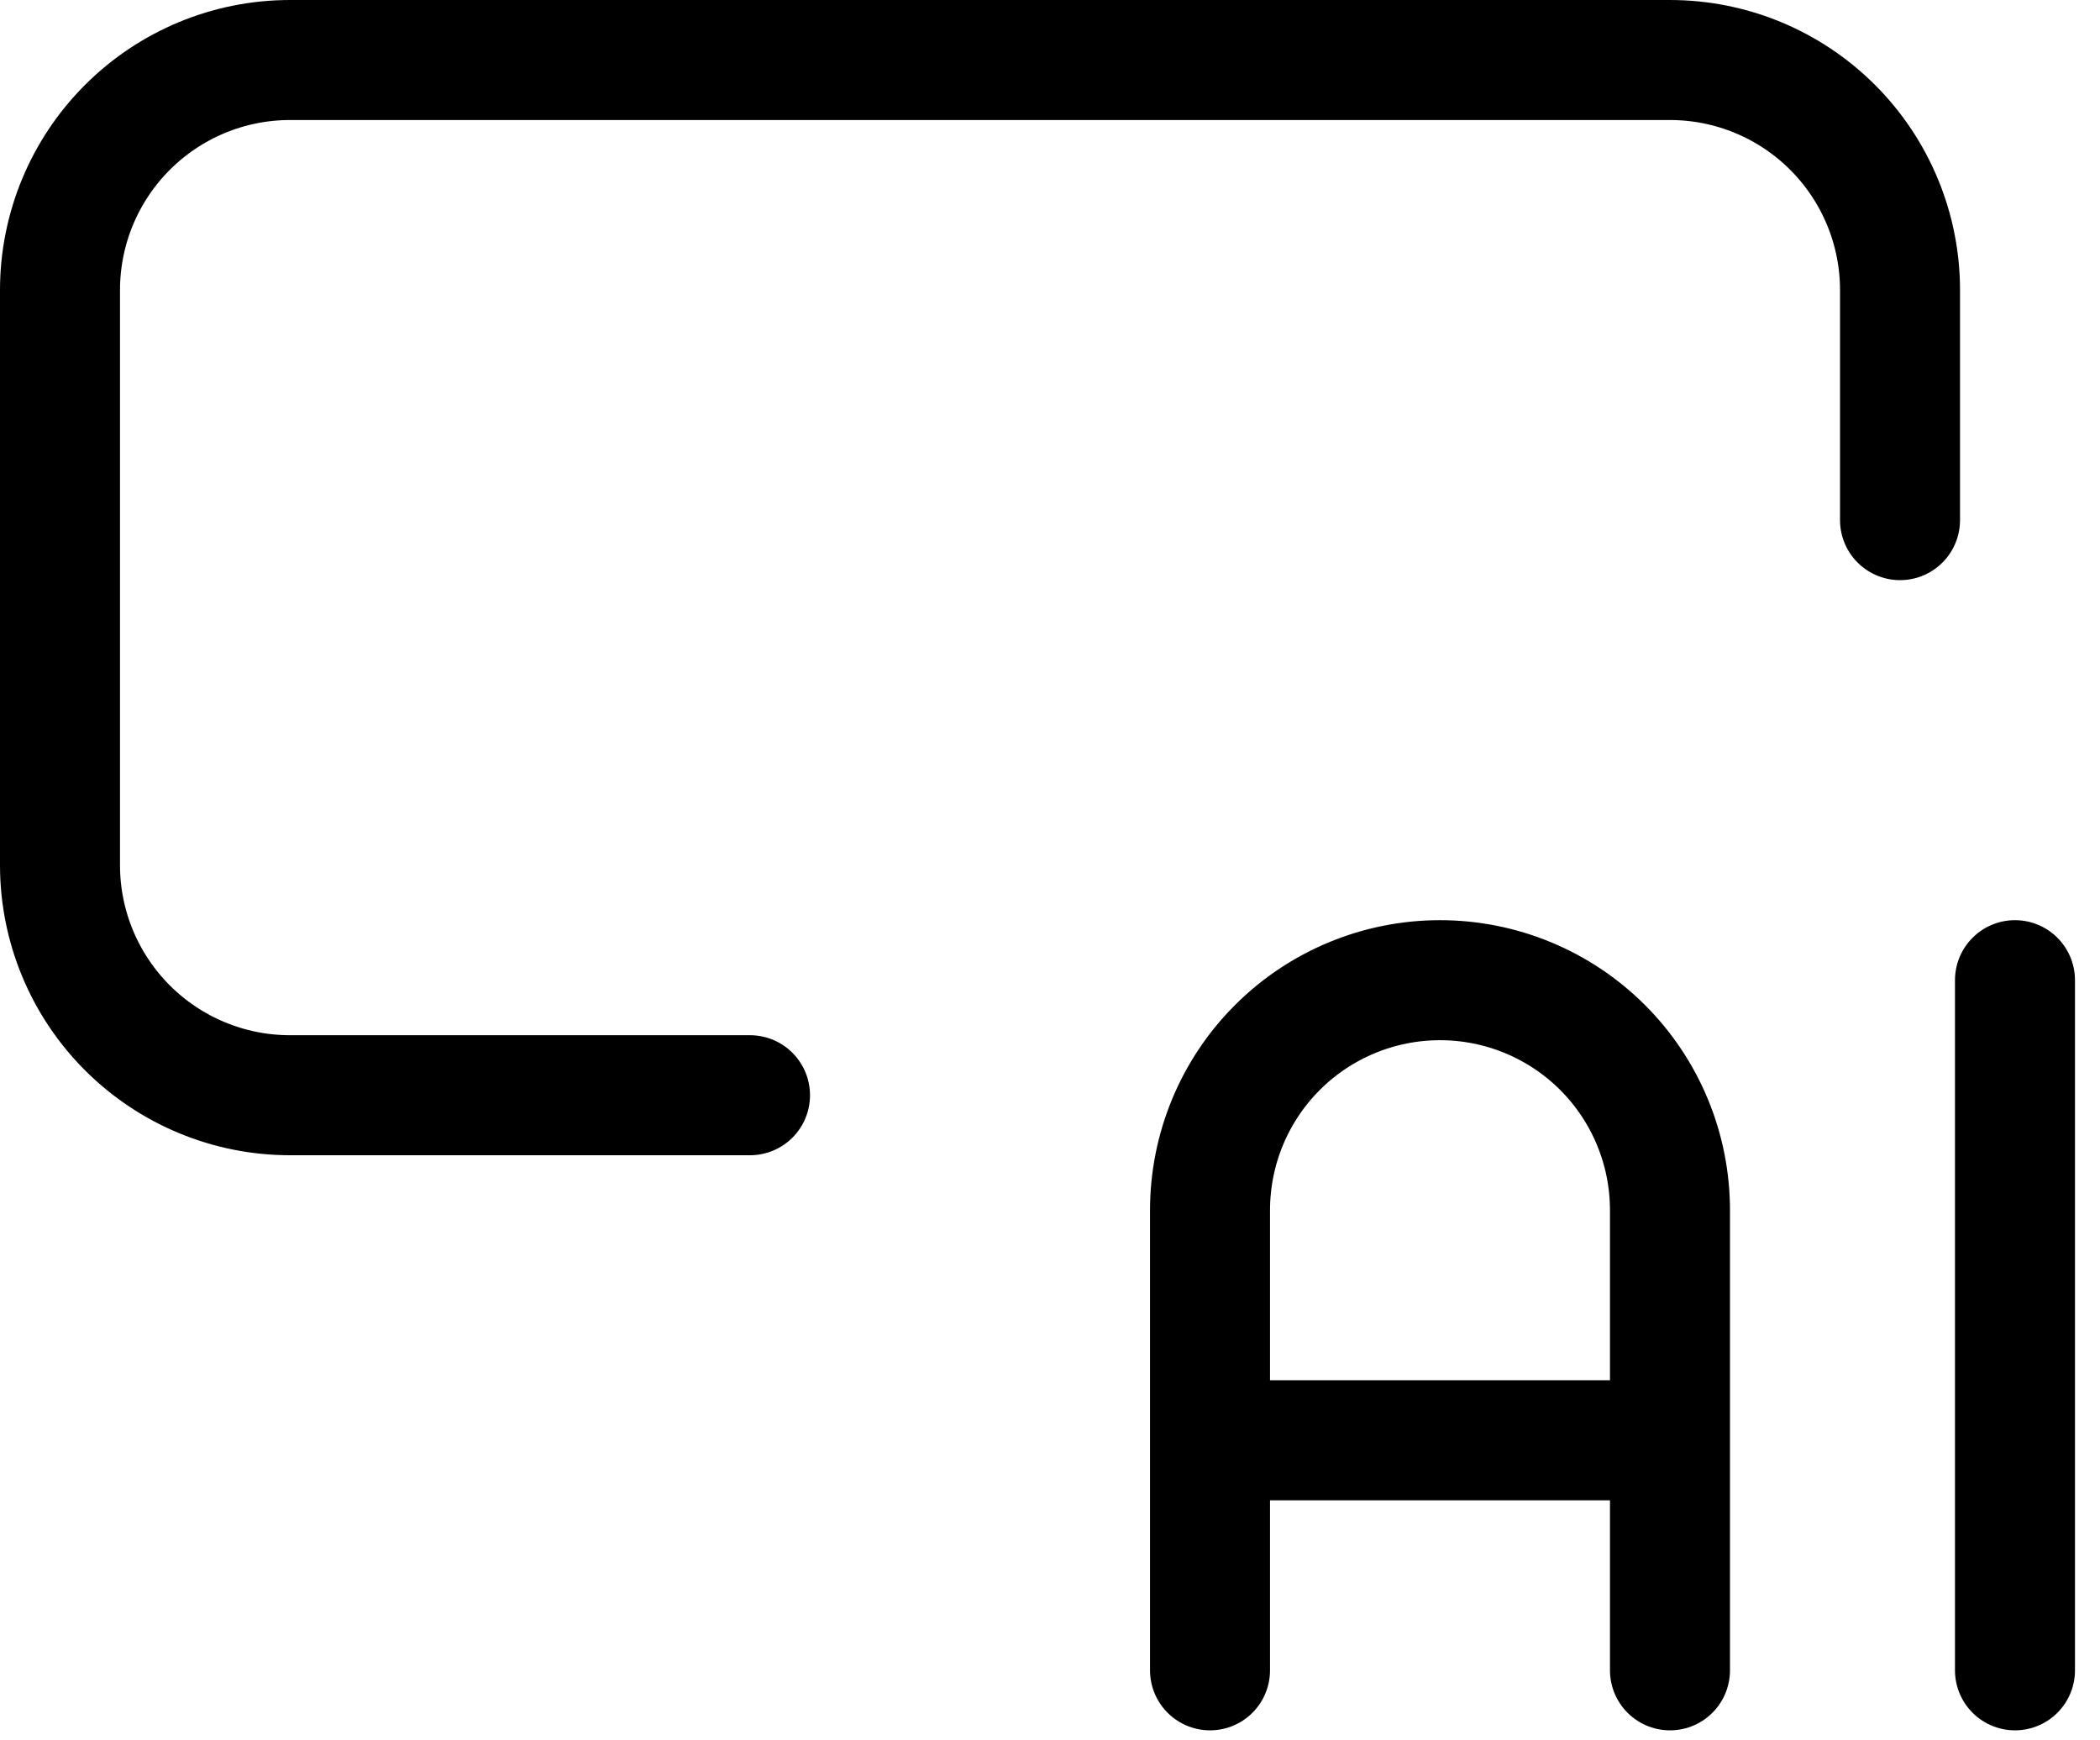
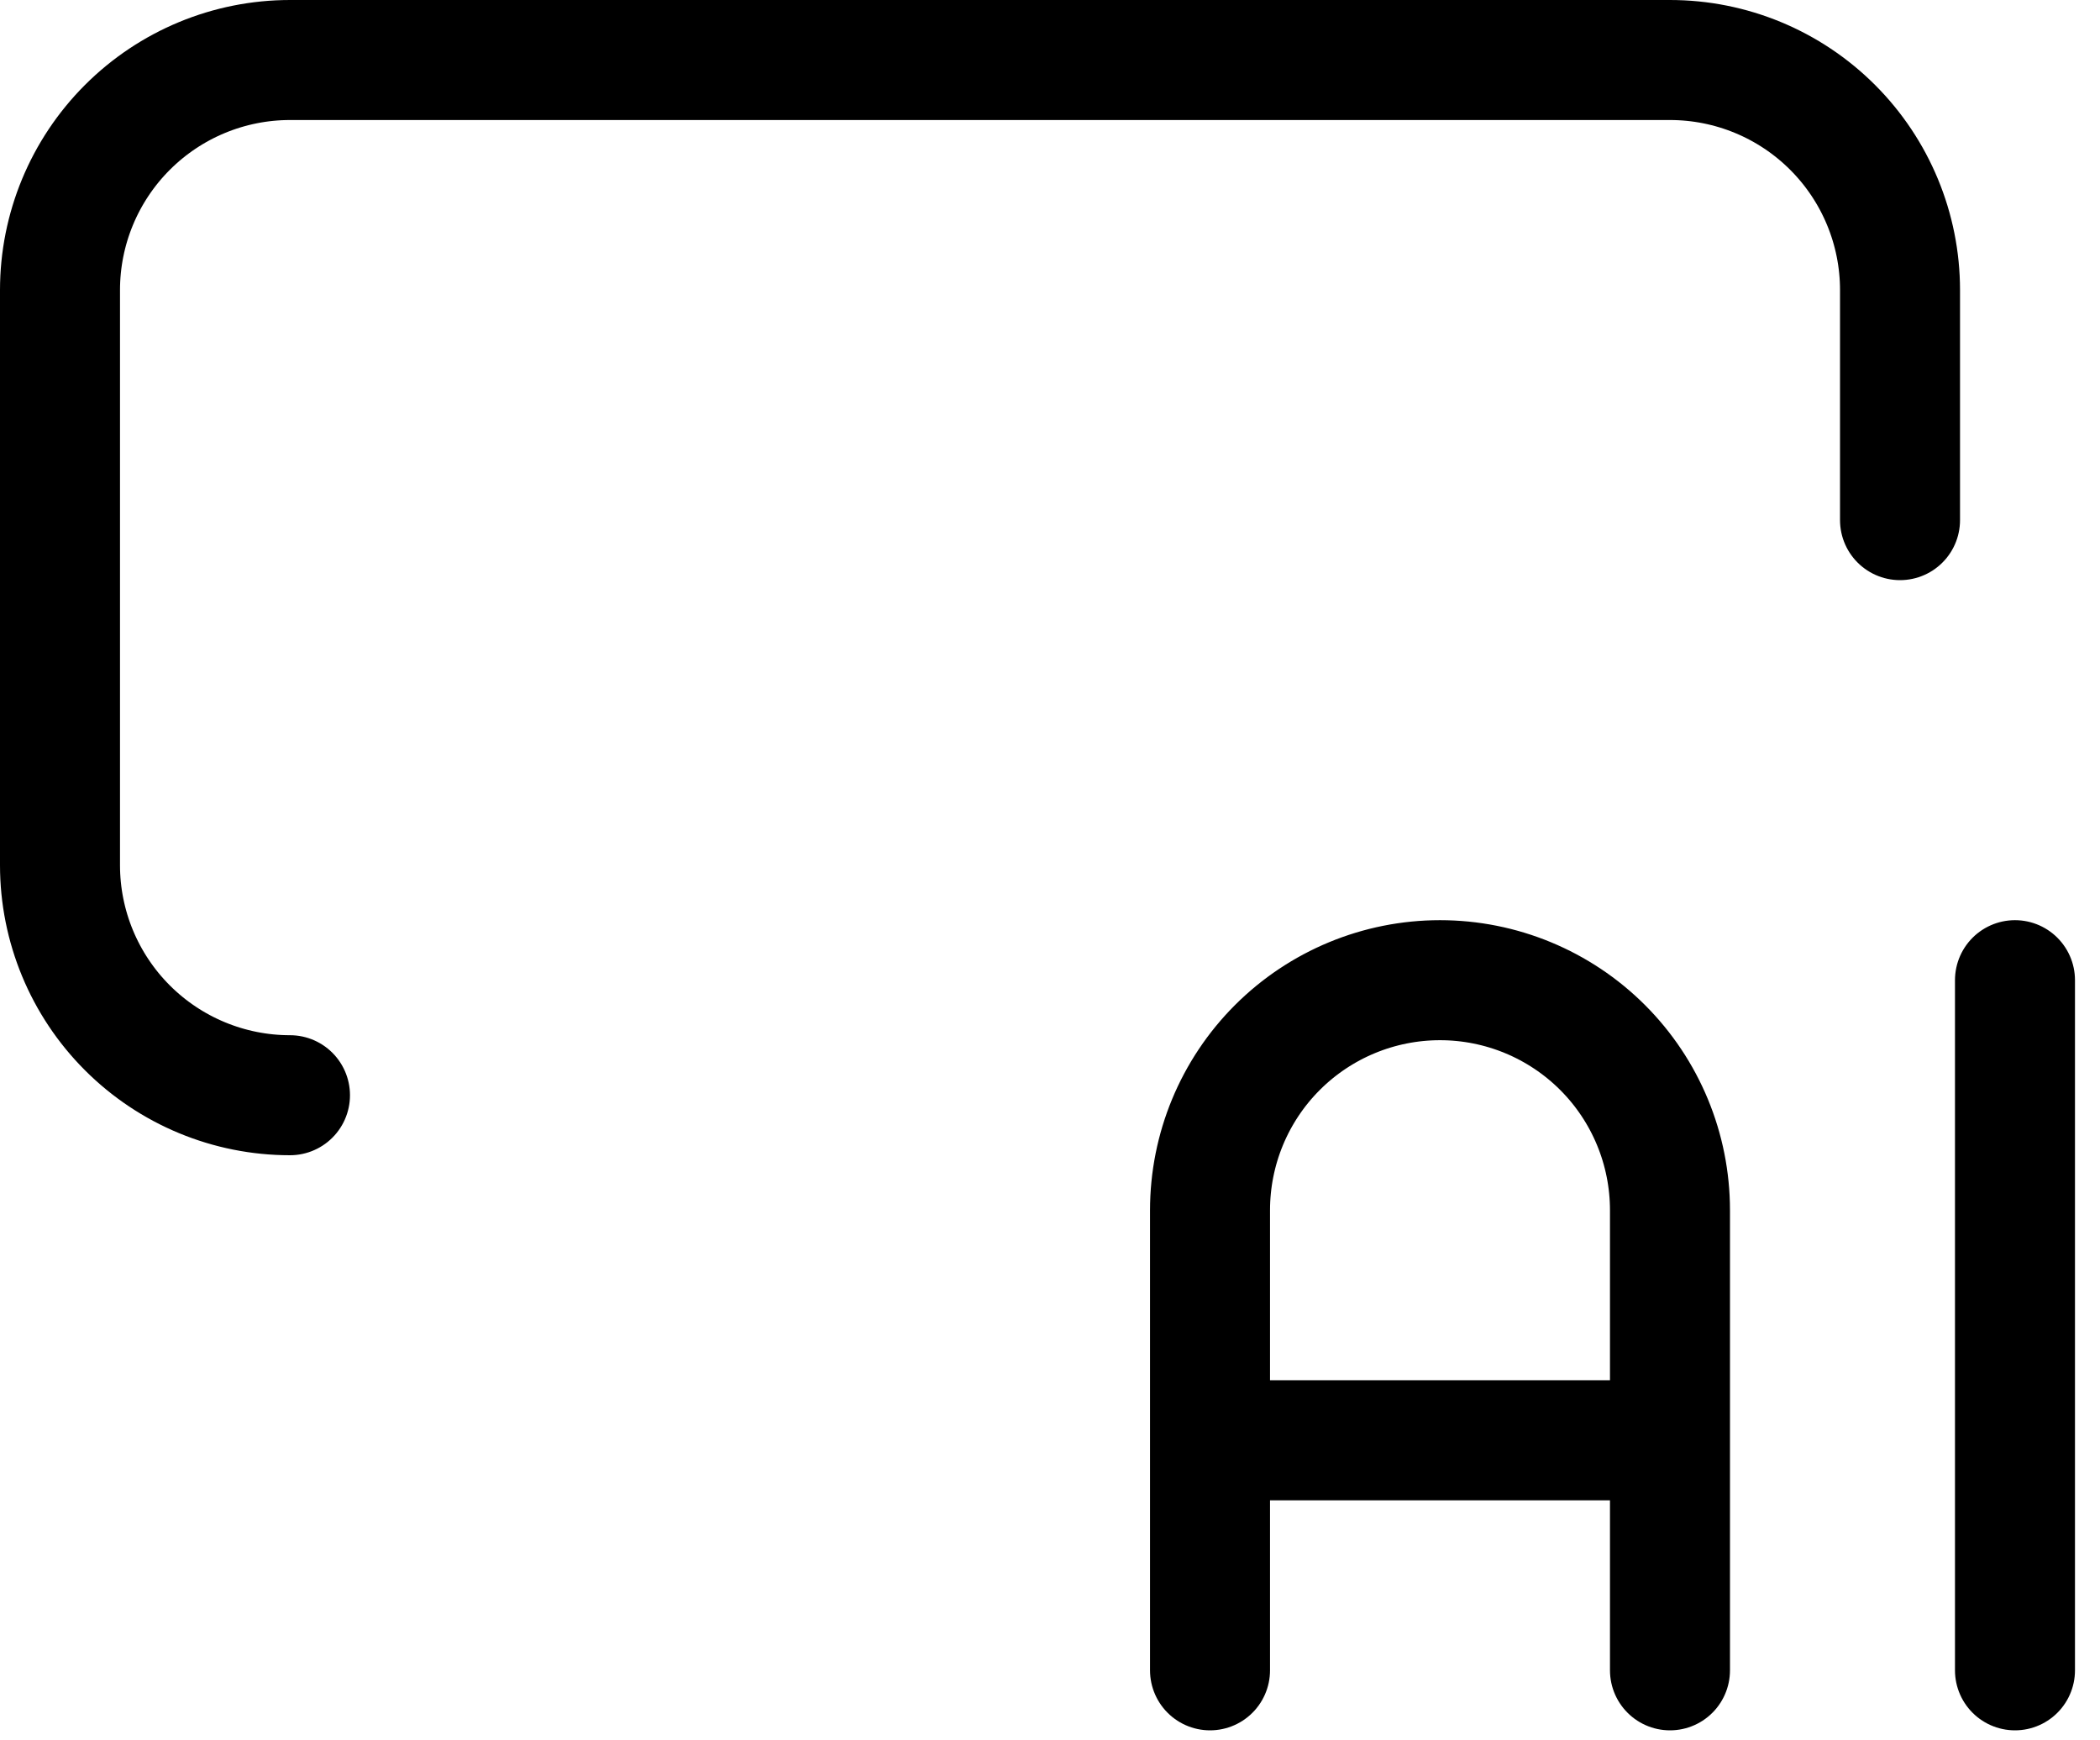
<svg xmlns="http://www.w3.org/2000/svg" width="35" height="29" viewBox="0 0 35 29" fill="none">
-   <path d="M31.667 8.667V4.833C31.667 3.817 31.263 2.842 30.544 2.123C29.825 1.404 28.85 1 27.833 1H4.833C3.817 1 2.842 1.404 2.123 2.123C1.404 2.842 1 3.817 1 4.833V14.417C1 15.433 1.404 16.408 2.123 17.127C2.842 17.846 3.817 18.25 4.833 18.25H12.5M20.167 27.833V20.167C20.167 19.15 20.57 18.175 21.289 17.456C22.008 16.737 22.983 16.333 24 16.333C25.017 16.333 25.992 16.737 26.711 17.456C27.43 18.175 27.833 19.15 27.833 20.167V27.833M20.167 24H27.833M33.583 16.333V27.833" stroke="black" stroke-width="2" stroke-linecap="round" stroke-linejoin="round" />
+   <path d="M31.667 8.667V4.833C31.667 3.817 31.263 2.842 30.544 2.123C29.825 1.404 28.85 1 27.833 1H4.833C3.817 1 2.842 1.404 2.123 2.123C1.404 2.842 1 3.817 1 4.833V14.417C1 15.433 1.404 16.408 2.123 17.127C2.842 17.846 3.817 18.25 4.833 18.25M20.167 27.833V20.167C20.167 19.15 20.57 18.175 21.289 17.456C22.008 16.737 22.983 16.333 24 16.333C25.017 16.333 25.992 16.737 26.711 17.456C27.43 18.175 27.833 19.15 27.833 20.167V27.833M20.167 24H27.833M33.583 16.333V27.833" stroke="black" stroke-width="2" stroke-linecap="round" stroke-linejoin="round" />
</svg>